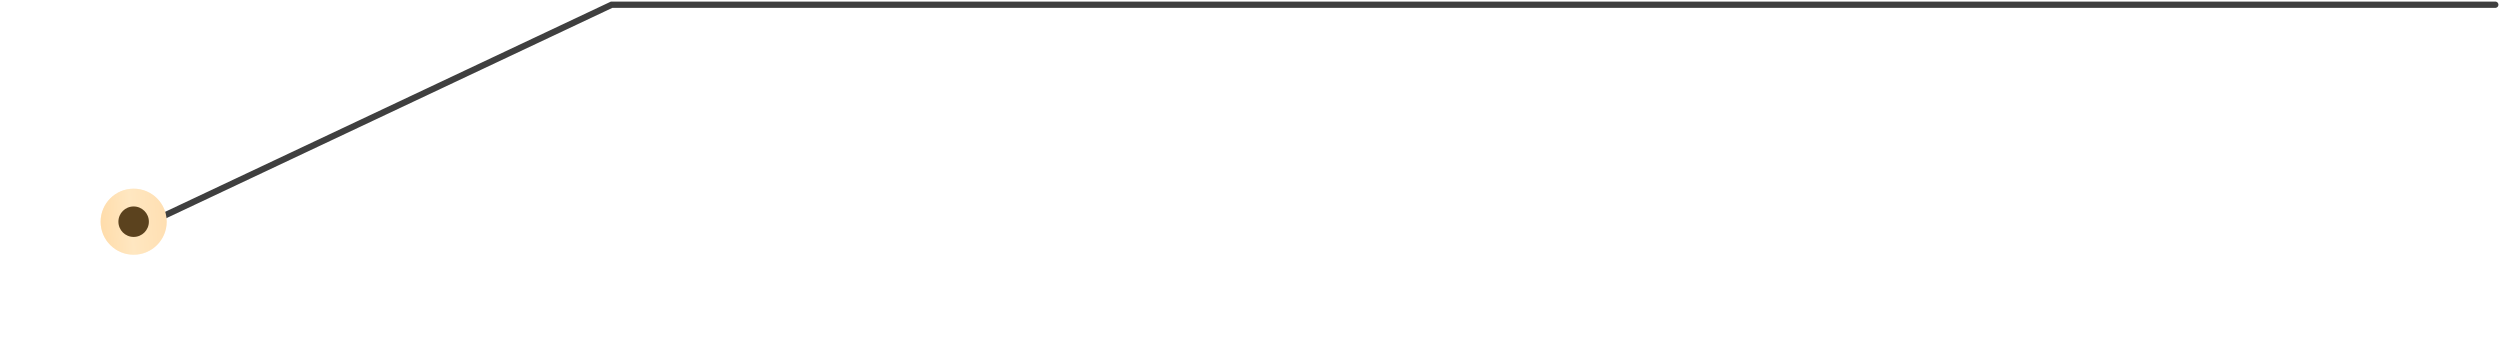
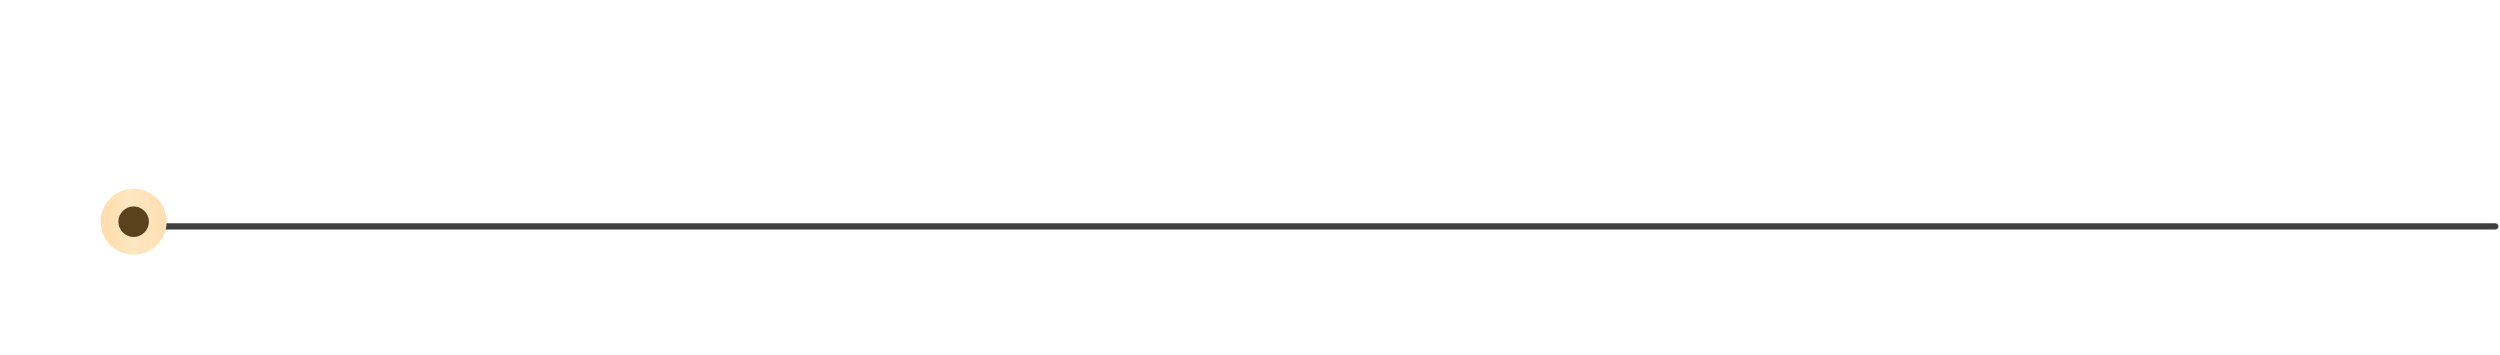
<svg xmlns="http://www.w3.org/2000/svg" width="795" height="113" viewBox="0 0 795 113" fill="none">
-   <path d="M45 72L194.5 1.5H793.5" stroke="#3F3F3F" stroke-width="2" stroke-linecap="round" />
+   <path d="M45 72H793.5" stroke="#3F3F3F" stroke-width="2" stroke-linecap="round" />
  <g opacity="0.4" filter="url(#filter0_f_53_1179)">
-     <circle cx="42.5" cy="70.5" r="10.5" fill="url(#paint0_linear_53_1179)" />
-   </g>
+     </g>
  <circle cx="42.5" cy="70.5" r="10.5" fill="url(#paint1_linear_53_1179)" />
  <g filter="url(#filter1_i_53_1179)">
    <circle cx="42.498" cy="70.499" r="4.846" fill="#5B421E" />
  </g>
  <defs>
    <filter id="filter0_f_53_1179" x="0" y="28" width="85" height="85" filterUnits="userSpaceOnUse" color-interpolation-filters="sRGB">
      <feFlood flood-opacity="0" result="BackgroundImageFix" />
      <feBlend mode="normal" in="SourceGraphic" in2="BackgroundImageFix" result="shape" />
      <feGaussianBlur stdDeviation="16" result="effect1_foregroundBlur_53_1179" />
    </filter>
    <filter id="filter1_i_53_1179" x="37.652" y="65.652" width="9.692" height="9.692" filterUnits="userSpaceOnUse" color-interpolation-filters="sRGB">
      <feFlood flood-opacity="0" result="BackgroundImageFix" />
      <feBlend mode="normal" in="SourceGraphic" in2="BackgroundImageFix" result="shape" />
      <feColorMatrix in="SourceAlpha" type="matrix" values="0 0 0 0 0 0 0 0 0 0 0 0 0 0 0 0 0 0 127 0" result="hardAlpha" />
      <feOffset />
      <feGaussianBlur stdDeviation="4.4" />
      <feComposite in2="hardAlpha" operator="arithmetic" k2="-1" k3="1" />
      <feColorMatrix type="matrix" values="0 0 0 0 1 0 0 0 0 1 0 0 0 0 1 0 0 0 0.25 0" />
      <feBlend mode="normal" in2="shape" result="effect1_innerShadow_53_1179" />
    </filter>
    <linearGradient id="paint0_linear_53_1179" x1="52.234" y1="60" x2="30.813" y2="61.697" gradientUnits="userSpaceOnUse">
      <stop stop-color="#FFDFB2" />
      <stop offset="0.524" stop-color="#FFE7C1" />
      <stop offset="1" stop-color="#FFDCAA" />
    </linearGradient>
    <linearGradient id="paint1_linear_53_1179" x1="52.234" y1="60" x2="30.813" y2="61.697" gradientUnits="userSpaceOnUse">
      <stop stop-color="#FFDFB2" />
      <stop offset="0.524" stop-color="#FFE7C1" />
      <stop offset="1" stop-color="#FFDCAA" />
    </linearGradient>
  </defs>
</svg>